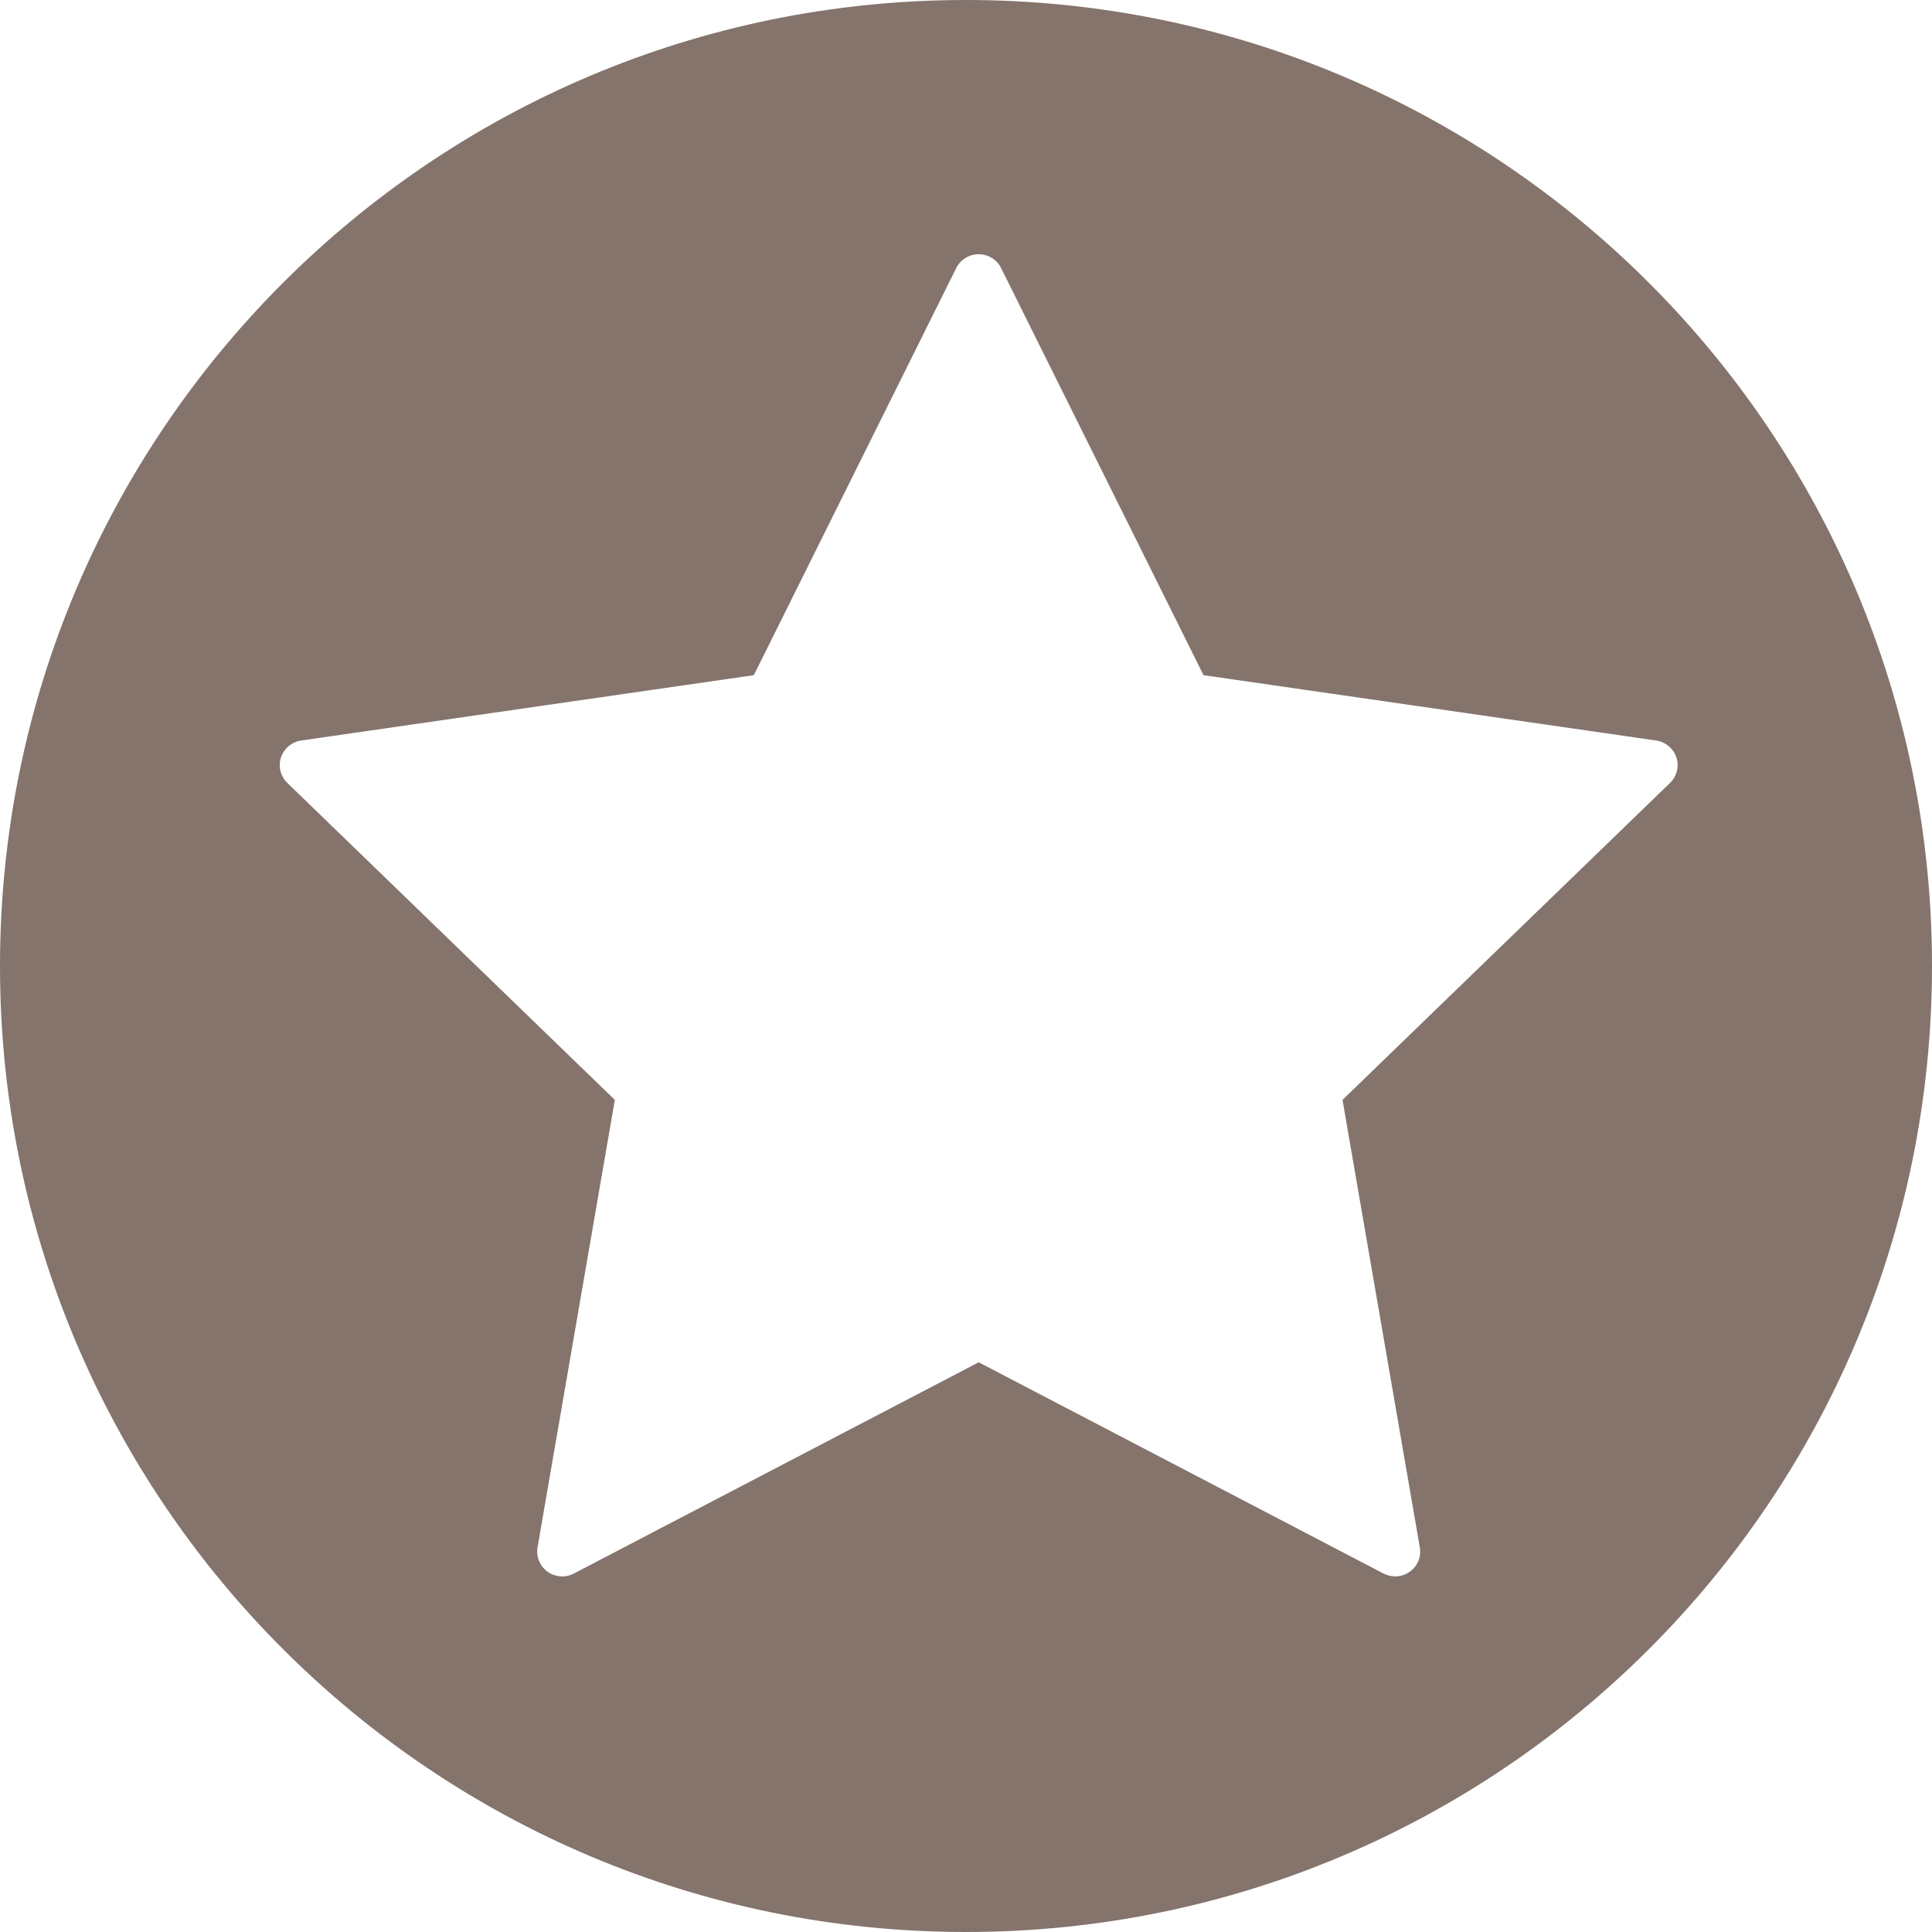
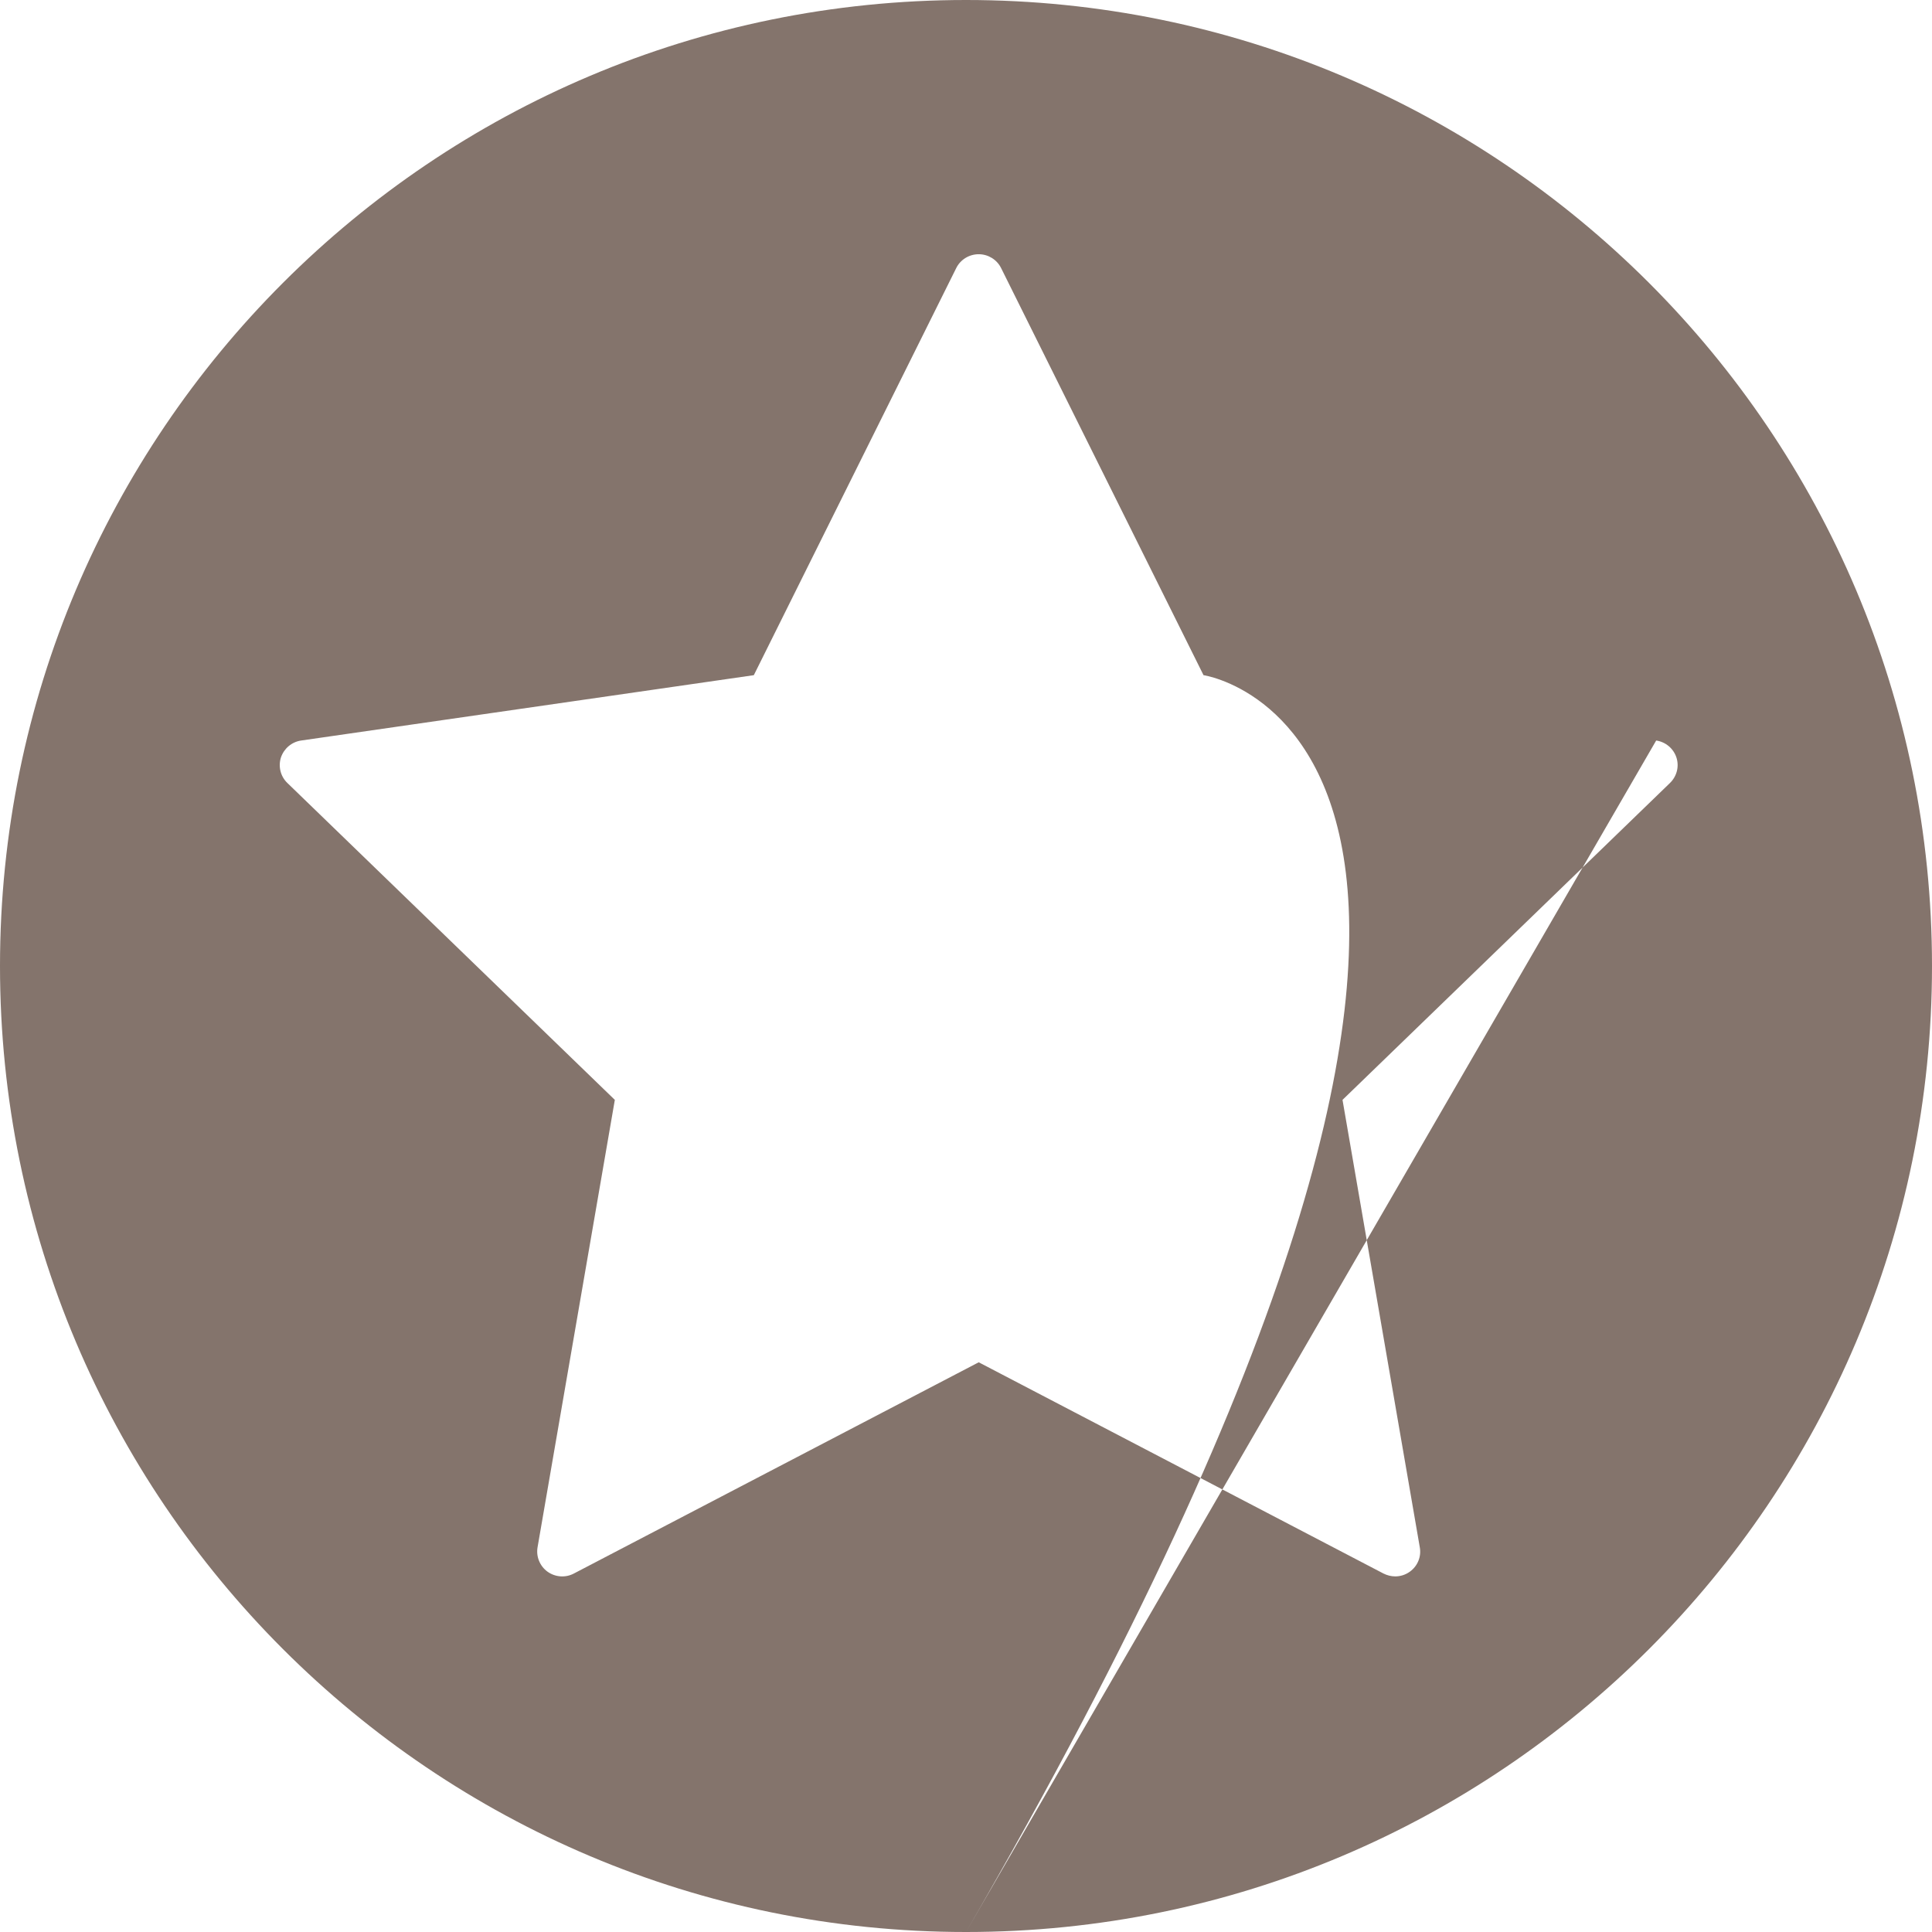
<svg xmlns="http://www.w3.org/2000/svg" preserveAspectRatio="xMidYMid" width="17" height="17" viewBox="0 0 17 17">
  <defs>
    <style>

      .cls-2 {
        fill: #84746c;
      }
    </style>
  </defs>
-   <path d="M8.500,17.000 C3.805,17.000 -0.000,13.194 -0.000,8.500 C-0.000,3.805 3.805,-0.000 8.500,-0.000 C13.194,-0.000 17.000,3.805 17.000,8.500 C17.000,13.194 13.194,17.000 8.500,17.000 ZM14.573,6.516 C14.573,6.516 10.590,5.941 10.590,5.941 C10.590,5.941 8.809,2.359 8.809,2.359 C8.772,2.284 8.695,2.237 8.612,2.237 C8.528,2.237 8.451,2.284 8.414,2.359 C8.414,2.359 6.633,5.941 6.633,5.941 C6.633,5.941 2.650,6.516 2.650,6.516 C2.567,6.528 2.499,6.586 2.472,6.665 C2.447,6.744 2.468,6.831 2.528,6.889 C2.528,6.889 5.410,9.678 5.410,9.678 C5.410,9.678 4.730,13.615 4.730,13.615 C4.716,13.697 4.750,13.780 4.817,13.829 C4.885,13.878 4.975,13.885 5.049,13.846 C5.049,13.846 8.612,11.987 8.612,11.987 C8.612,11.987 12.174,13.846 12.174,13.846 C12.206,13.862 12.242,13.871 12.277,13.871 C12.322,13.871 12.368,13.857 12.406,13.829 C12.474,13.780 12.508,13.697 12.493,13.615 C12.493,13.615 11.813,9.678 11.813,9.678 C11.813,9.678 14.695,6.889 14.695,6.889 C14.755,6.830 14.777,6.744 14.751,6.665 C14.725,6.586 14.656,6.528 14.573,6.516 Z" id="path-1" class="cls-2" fill-rule="evenodd" />
+   <path d="M8.500,17.000 C3.805,17.000 -0.000,13.194 -0.000,8.500 C-0.000,3.805 3.805,-0.000 8.500,-0.000 C13.194,-0.000 17.000,3.805 17.000,8.500 C17.000,13.194 13.194,17.000 8.500,17.000 ZC14.573,6.516 10.590,5.941 10.590,5.941 C10.590,5.941 8.809,2.359 8.809,2.359 C8.772,2.284 8.695,2.237 8.612,2.237 C8.528,2.237 8.451,2.284 8.414,2.359 C8.414,2.359 6.633,5.941 6.633,5.941 C6.633,5.941 2.650,6.516 2.650,6.516 C2.567,6.528 2.499,6.586 2.472,6.665 C2.447,6.744 2.468,6.831 2.528,6.889 C2.528,6.889 5.410,9.678 5.410,9.678 C5.410,9.678 4.730,13.615 4.730,13.615 C4.716,13.697 4.750,13.780 4.817,13.829 C4.885,13.878 4.975,13.885 5.049,13.846 C5.049,13.846 8.612,11.987 8.612,11.987 C8.612,11.987 12.174,13.846 12.174,13.846 C12.206,13.862 12.242,13.871 12.277,13.871 C12.322,13.871 12.368,13.857 12.406,13.829 C12.474,13.780 12.508,13.697 12.493,13.615 C12.493,13.615 11.813,9.678 11.813,9.678 C11.813,9.678 14.695,6.889 14.695,6.889 C14.755,6.830 14.777,6.744 14.751,6.665 C14.725,6.586 14.656,6.528 14.573,6.516 Z" id="path-1" class="cls-2" fill-rule="evenodd" />
</svg>